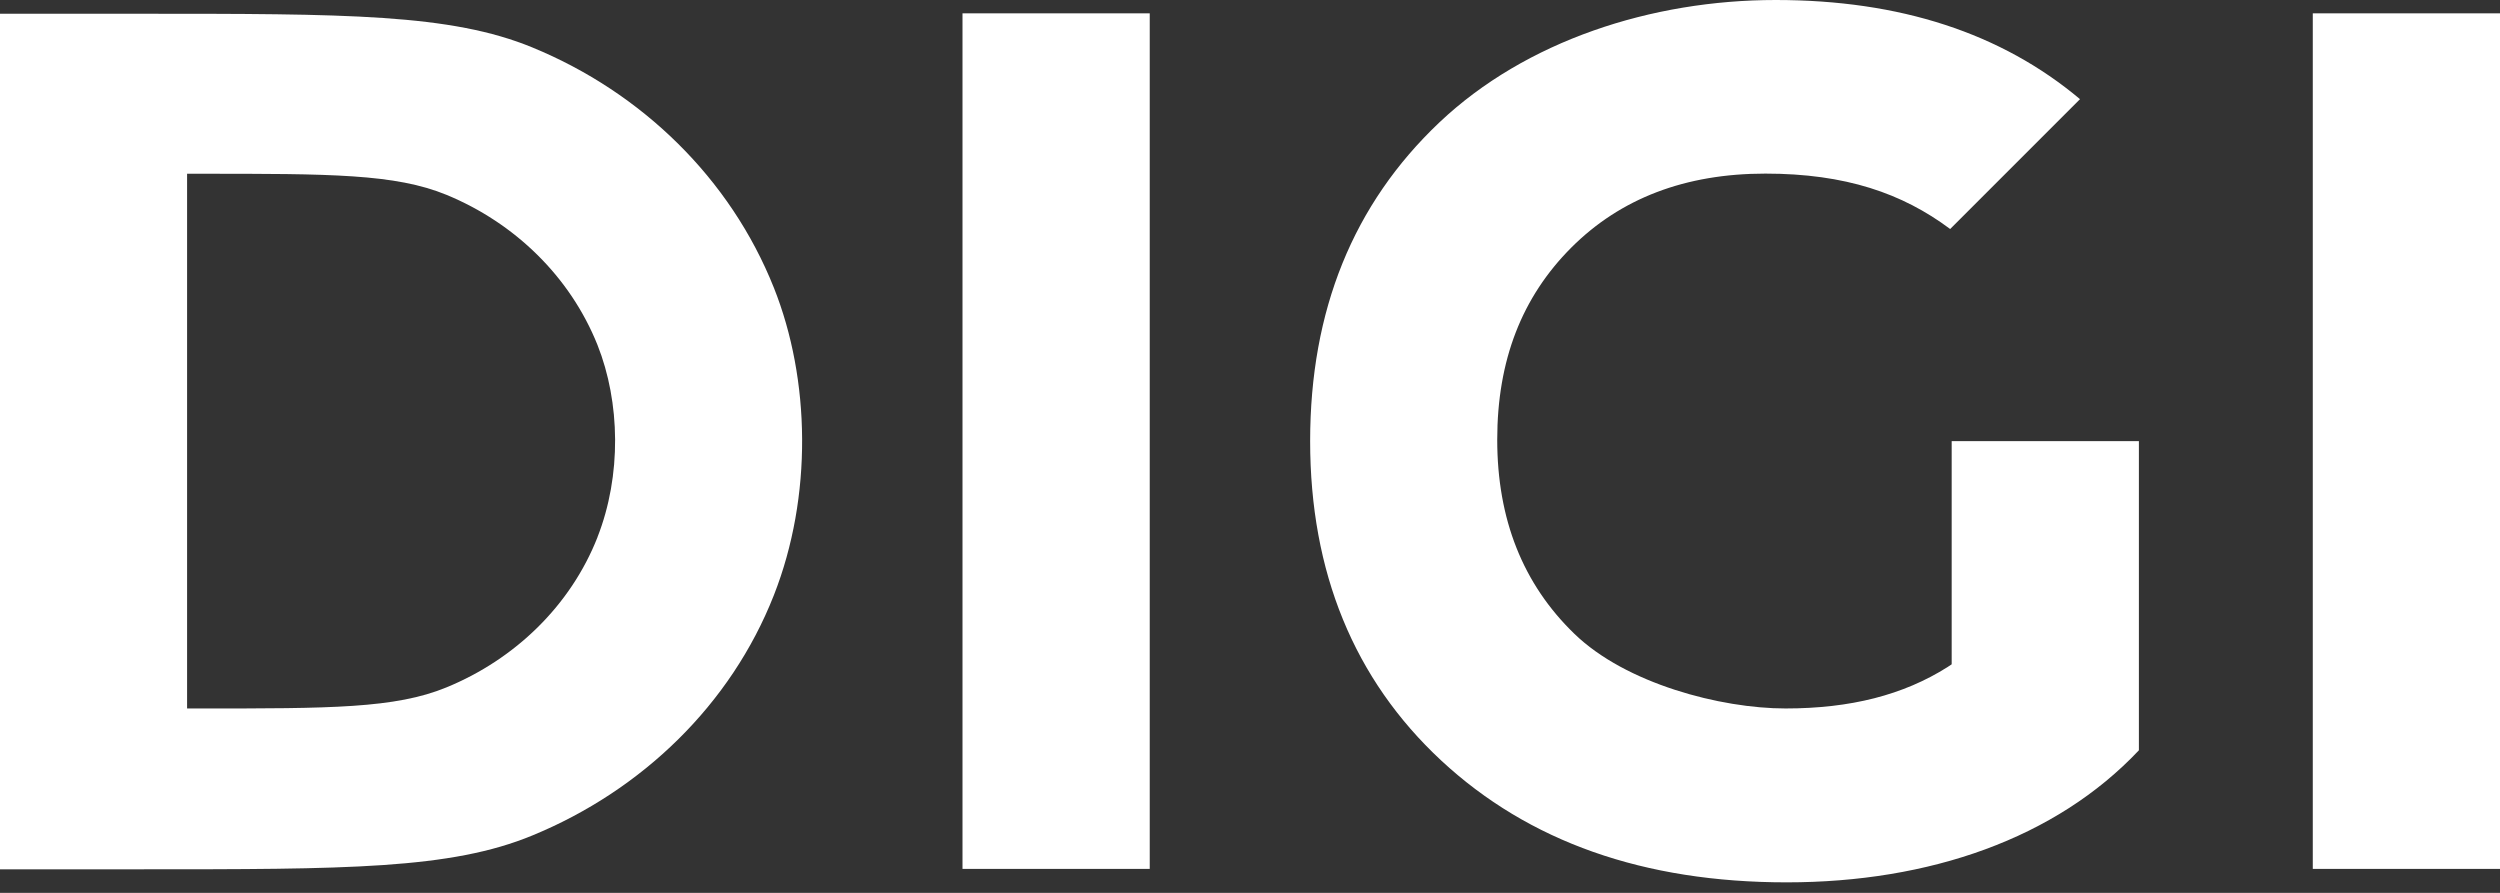
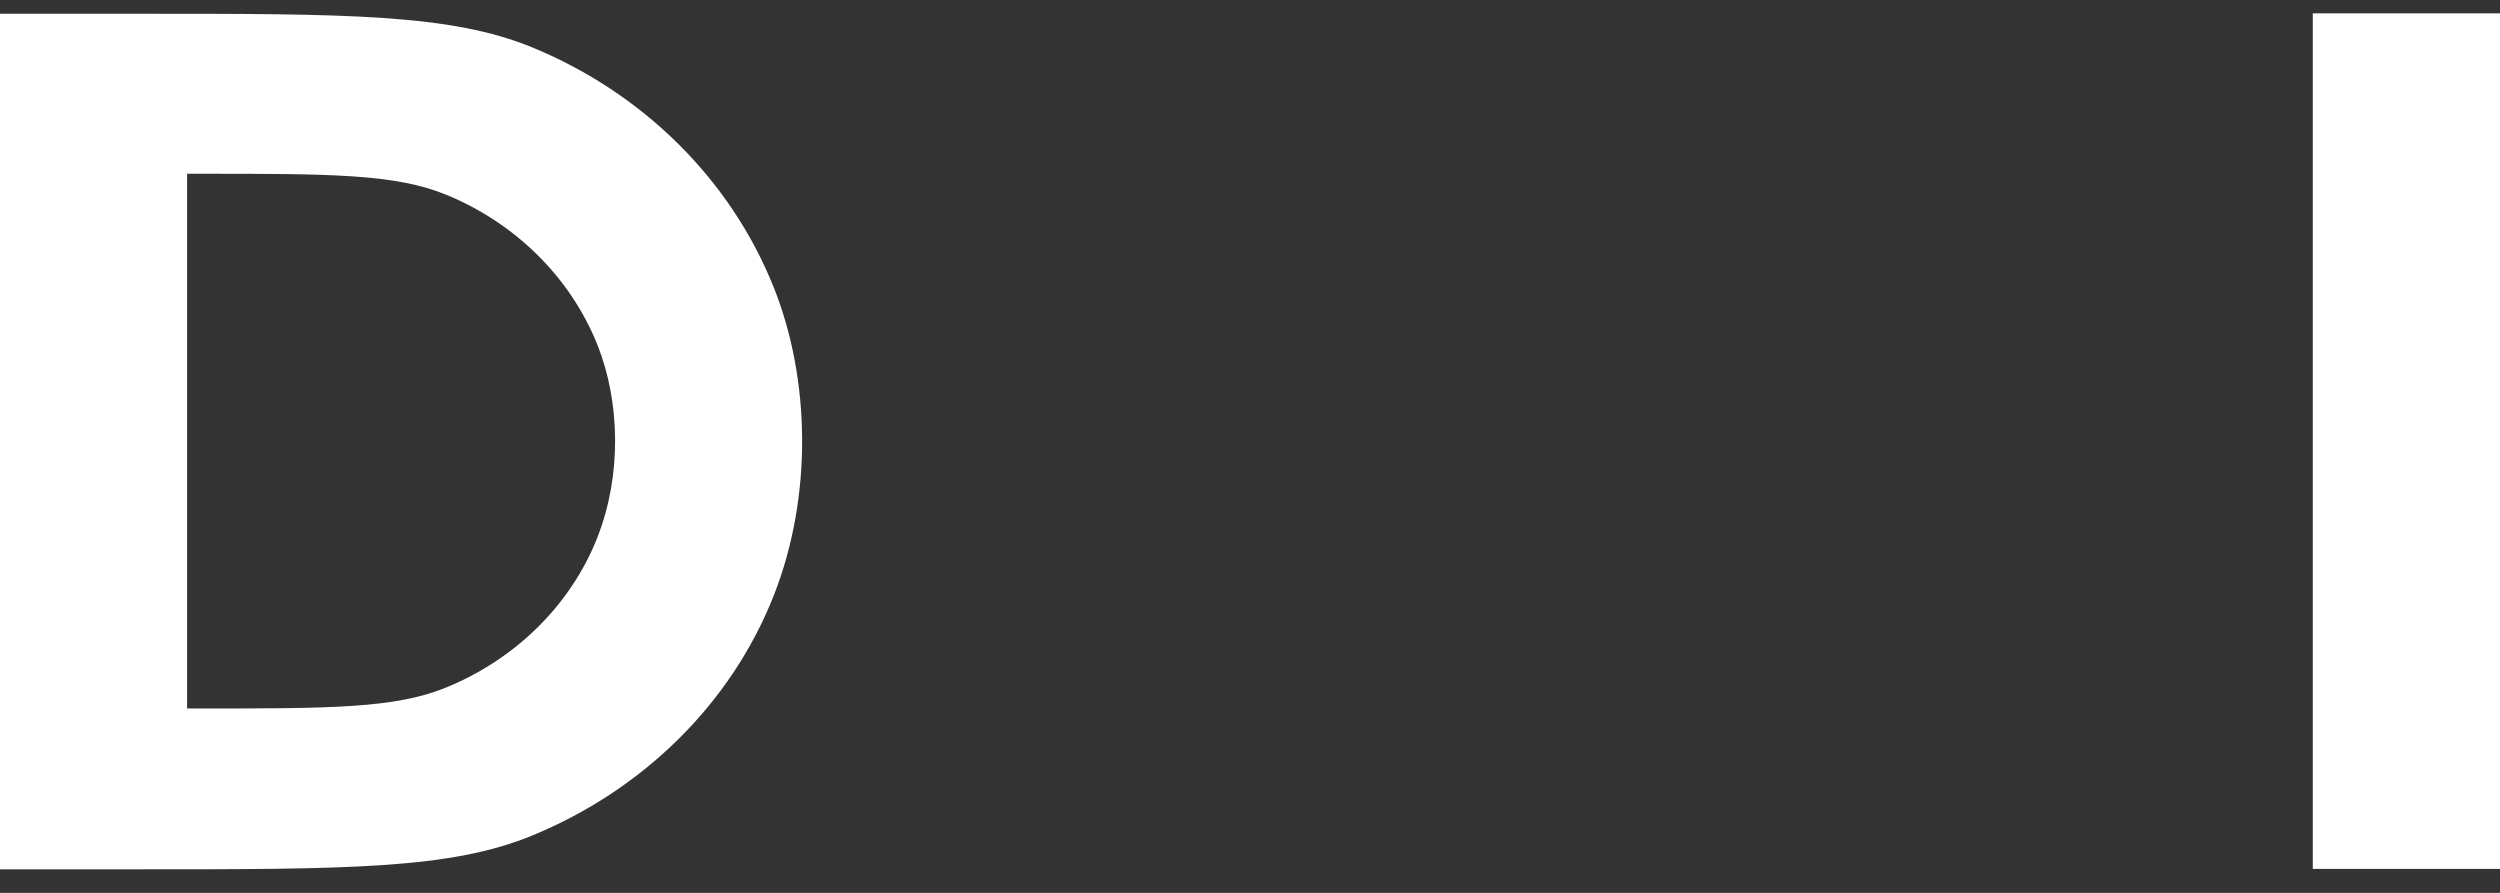
<svg xmlns="http://www.w3.org/2000/svg" width="140" height="50" viewBox="0 0 140 50" fill="none">
  <rect x="0" y="0" width="140" height="50" fill="#333333" stroke="none" />
-   <path d="M64.385 0.747H53.9V48.658H64.385V0.747Z" fill="white" />
  <path d="M140 0.747H129.516V48.658H140V0.747Z" fill="white" />
  <path d="M43.338 16.116C40.896 9.987 35.941 5.18 29.82 2.66C25.231 0.77 19.413 0.77 7.778 0.77H0V48.681H7.778C19.413 48.681 25.231 48.681 29.82 46.783C35.941 44.263 40.927 39.465 43.338 33.328C45.508 27.806 45.383 21.249 43.338 16.116ZM33.46 30.084C31.951 33.919 28.832 36.921 25.006 38.492C22.136 39.675 18.496 39.675 11.216 39.675H10.477V9.73H11.216C18.496 9.73 22.128 9.73 25.006 10.912C28.832 12.491 31.928 15.493 33.46 19.32C34.736 22.532 34.813 26.631 33.46 30.077V30.084Z" fill="white" />
-   <path d="M109.208 12.826L116.48 5.553C112.07 1.851 106.4 0 99.439 0C92.478 0 85.439 2.287 80.609 6.852C75.779 11.426 73.368 17.376 73.368 24.702C73.368 32.029 75.818 38.041 80.71 42.591C85.61 47.141 92.058 49.412 100.054 49.412C108.049 49.412 115.135 46.947 119.778 42.016V24.702H109.294V37.201C109.231 37.24 109.154 37.294 109.06 37.357C106.587 38.92 103.631 39.674 99.992 39.674C96.352 39.674 91.039 38.282 88.162 35.49C85.284 32.706 83.845 29.081 83.845 24.624C83.845 20.168 85.229 16.637 87.99 13.868C90.751 11.107 94.376 9.722 98.864 9.722C103.351 9.722 106.533 10.827 109.2 12.818L109.208 12.826Z" fill="white" />
</svg>